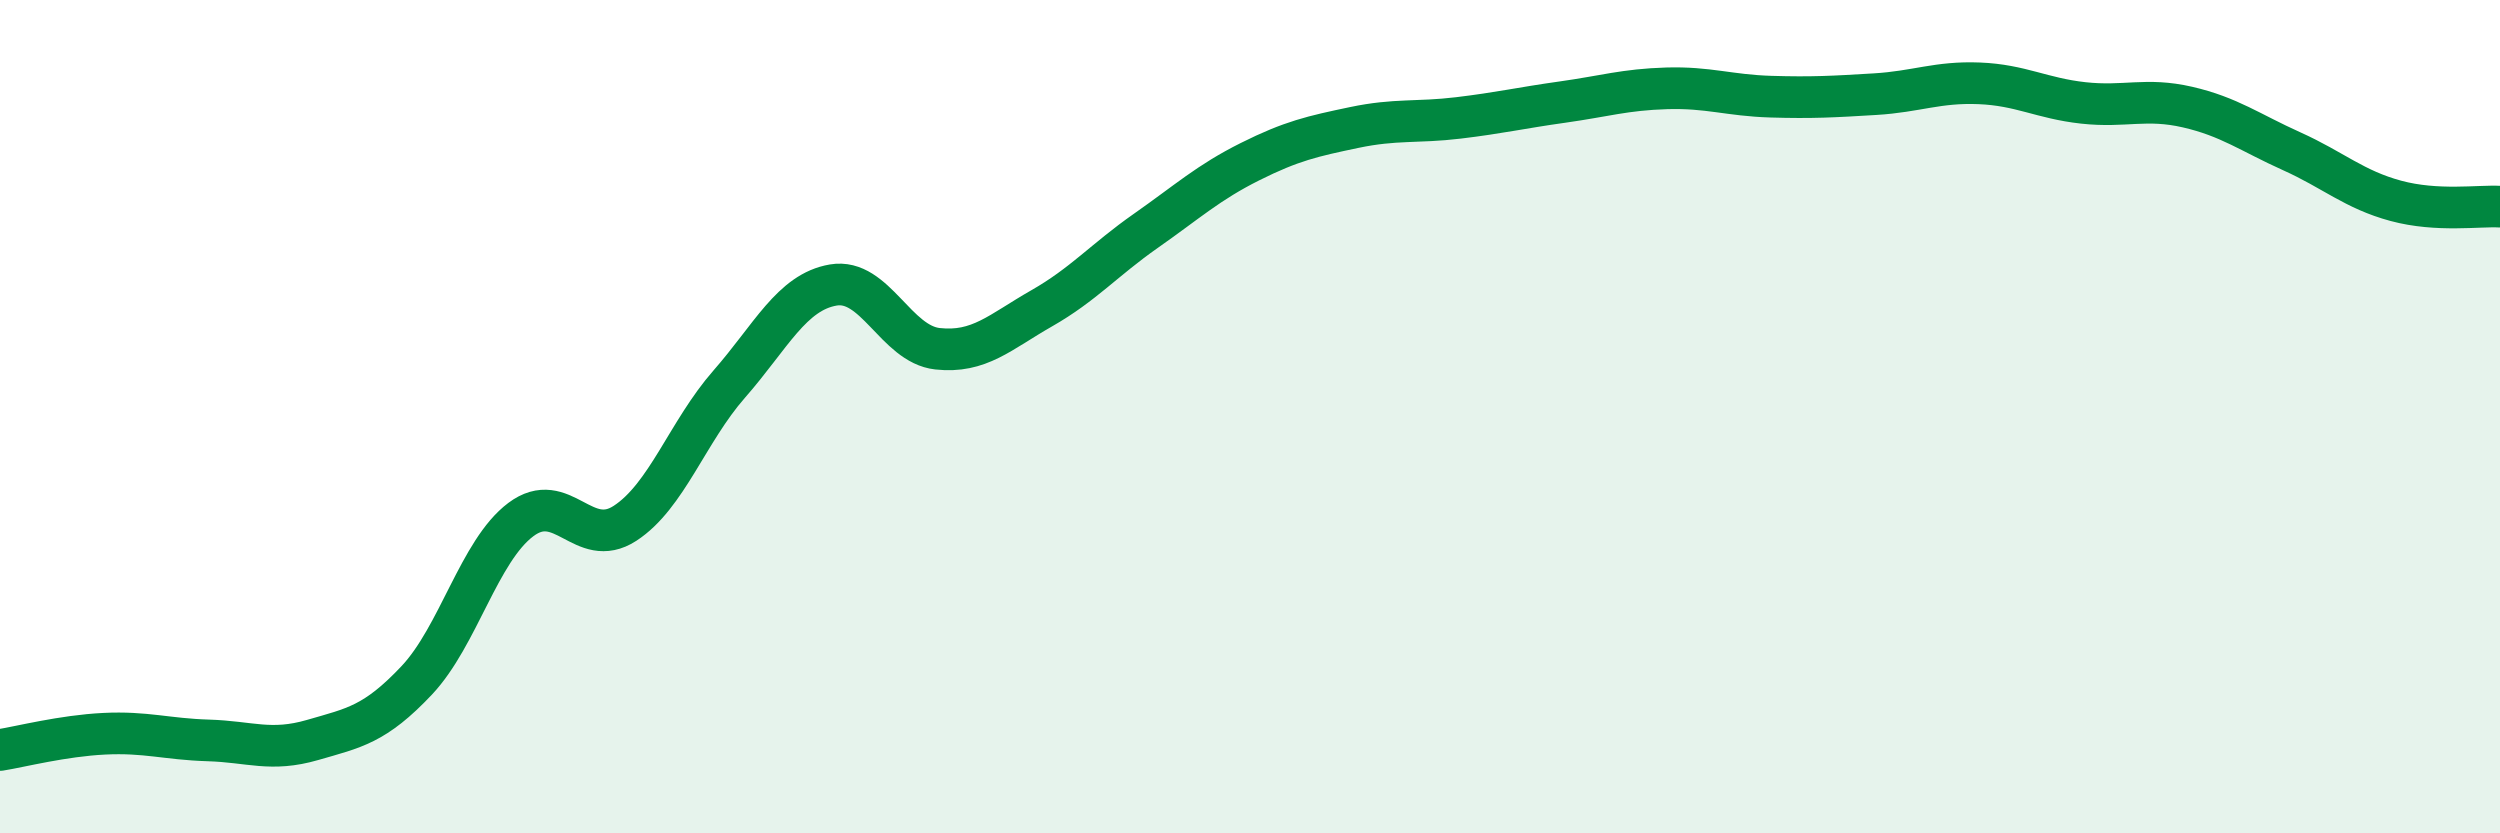
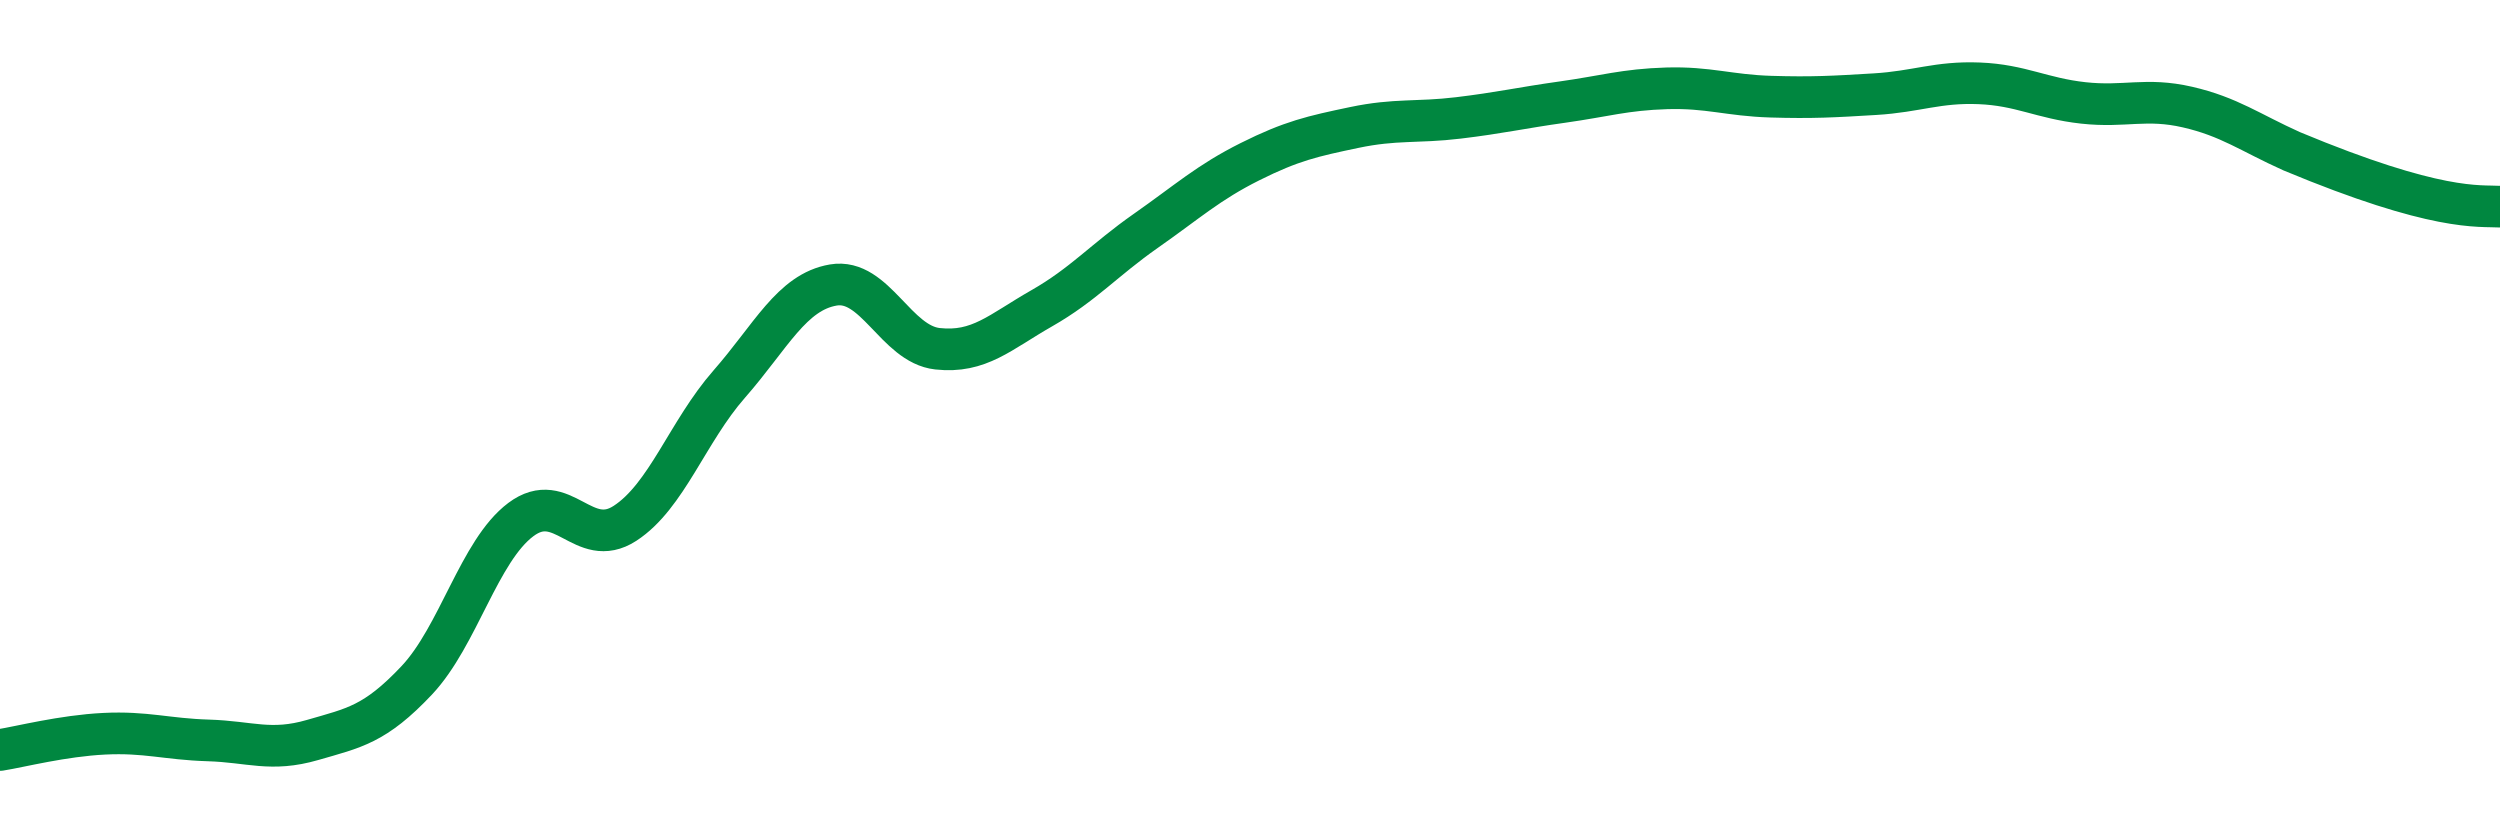
<svg xmlns="http://www.w3.org/2000/svg" width="60" height="20" viewBox="0 0 60 20">
-   <path d="M 0,18 C 0.5,17.92 1.5,17.66 2.5,17.61 C 3.5,17.56 4,17.74 5,17.77 C 6,17.8 6.5,18.05 7.5,17.76 C 8.5,17.47 9,17.39 10,16.33 C 11,15.27 11.5,13.22 12.5,12.47 C 13.5,11.72 14,13.21 15,12.56 C 16,11.91 16.5,10.36 17.5,9.22 C 18.5,8.08 19,7.01 20,6.84 C 21,6.67 21.5,8.26 22.5,8.37 C 23.5,8.48 24,7.97 25,7.4 C 26,6.83 26.5,6.24 27.5,5.54 C 28.5,4.84 29,4.38 30,3.88 C 31,3.38 31.5,3.27 32.5,3.06 C 33.5,2.85 34,2.95 35,2.83 C 36,2.71 36.5,2.59 37.5,2.45 C 38.5,2.31 39,2.15 40,2.12 C 41,2.09 41.5,2.29 42.5,2.32 C 43.5,2.35 44,2.32 45,2.26 C 46,2.2 46.5,1.96 47.5,2 C 48.5,2.04 49,2.36 50,2.47 C 51,2.58 51.5,2.34 52.5,2.57 C 53.5,2.8 54,3.18 55,3.63 C 56,4.08 56.5,4.55 57.5,4.82 C 58.5,5.09 59.5,4.93 60,4.96L60 20L0 20Z" fill="#008740" opacity="0.1" stroke-linecap="round" stroke-linejoin="round" />
-   <path d="M 0,18 C 0.5,17.92 1.5,17.66 2.5,17.61 C 3.5,17.56 4,17.74 5,17.77 C 6,17.8 6.5,18.05 7.5,17.76 C 8.5,17.47 9,17.39 10,16.33 C 11,15.27 11.5,13.22 12.5,12.47 C 13.5,11.72 14,13.21 15,12.56 C 16,11.91 16.5,10.36 17.5,9.22 C 18.5,8.08 19,7.01 20,6.84 C 21,6.67 21.5,8.26 22.5,8.37 C 23.5,8.48 24,7.97 25,7.4 C 26,6.83 26.5,6.24 27.5,5.54 C 28.5,4.84 29,4.38 30,3.88 C 31,3.38 31.5,3.27 32.5,3.06 C 33.5,2.85 34,2.95 35,2.83 C 36,2.71 36.5,2.59 37.5,2.45 C 38.5,2.31 39,2.15 40,2.12 C 41,2.09 41.5,2.29 42.5,2.32 C 43.5,2.35 44,2.32 45,2.26 C 46,2.2 46.5,1.96 47.5,2 C 48.5,2.04 49,2.36 50,2.47 C 51,2.58 51.5,2.34 52.5,2.57 C 53.5,2.8 54,3.18 55,3.63 C 56,4.08 56.5,4.55 57.5,4.82 C 58.5,5.09 59.5,4.93 60,4.96" stroke="#008740" stroke-width="1" fill="none" stroke-linecap="round" stroke-linejoin="round" />
+   <path d="M 0,18 C 0.5,17.92 1.5,17.66 2.5,17.61 C 3.5,17.56 4,17.74 5,17.77 C 6,17.8 6.5,18.05 7.5,17.76 C 8.5,17.47 9,17.39 10,16.33 C 11,15.27 11.5,13.22 12.5,12.47 C 13.5,11.72 14,13.21 15,12.56 C 16,11.91 16.5,10.36 17.5,9.22 C 18.5,8.08 19,7.01 20,6.84 C 21,6.67 21.5,8.26 22.5,8.37 C 23.5,8.48 24,7.97 25,7.4 C 26,6.83 26.5,6.24 27.5,5.54 C 28.5,4.84 29,4.38 30,3.88 C 31,3.38 31.5,3.27 32.5,3.06 C 33.5,2.85 34,2.95 35,2.83 C 36,2.71 36.5,2.59 37.5,2.45 C 38.5,2.31 39,2.15 40,2.12 C 41,2.09 41.5,2.29 42.5,2.32 C 43.5,2.35 44,2.32 45,2.26 C 46,2.2 46.5,1.96 47.5,2 C 48.5,2.04 49,2.36 50,2.47 C 51,2.58 51.5,2.34 52.5,2.57 C 53.5,2.8 54,3.18 55,3.63 C 58.5,5.09 59.5,4.93 60,4.96" stroke="#008740" stroke-width="1" fill="none" stroke-linecap="round" stroke-linejoin="round" />
</svg>